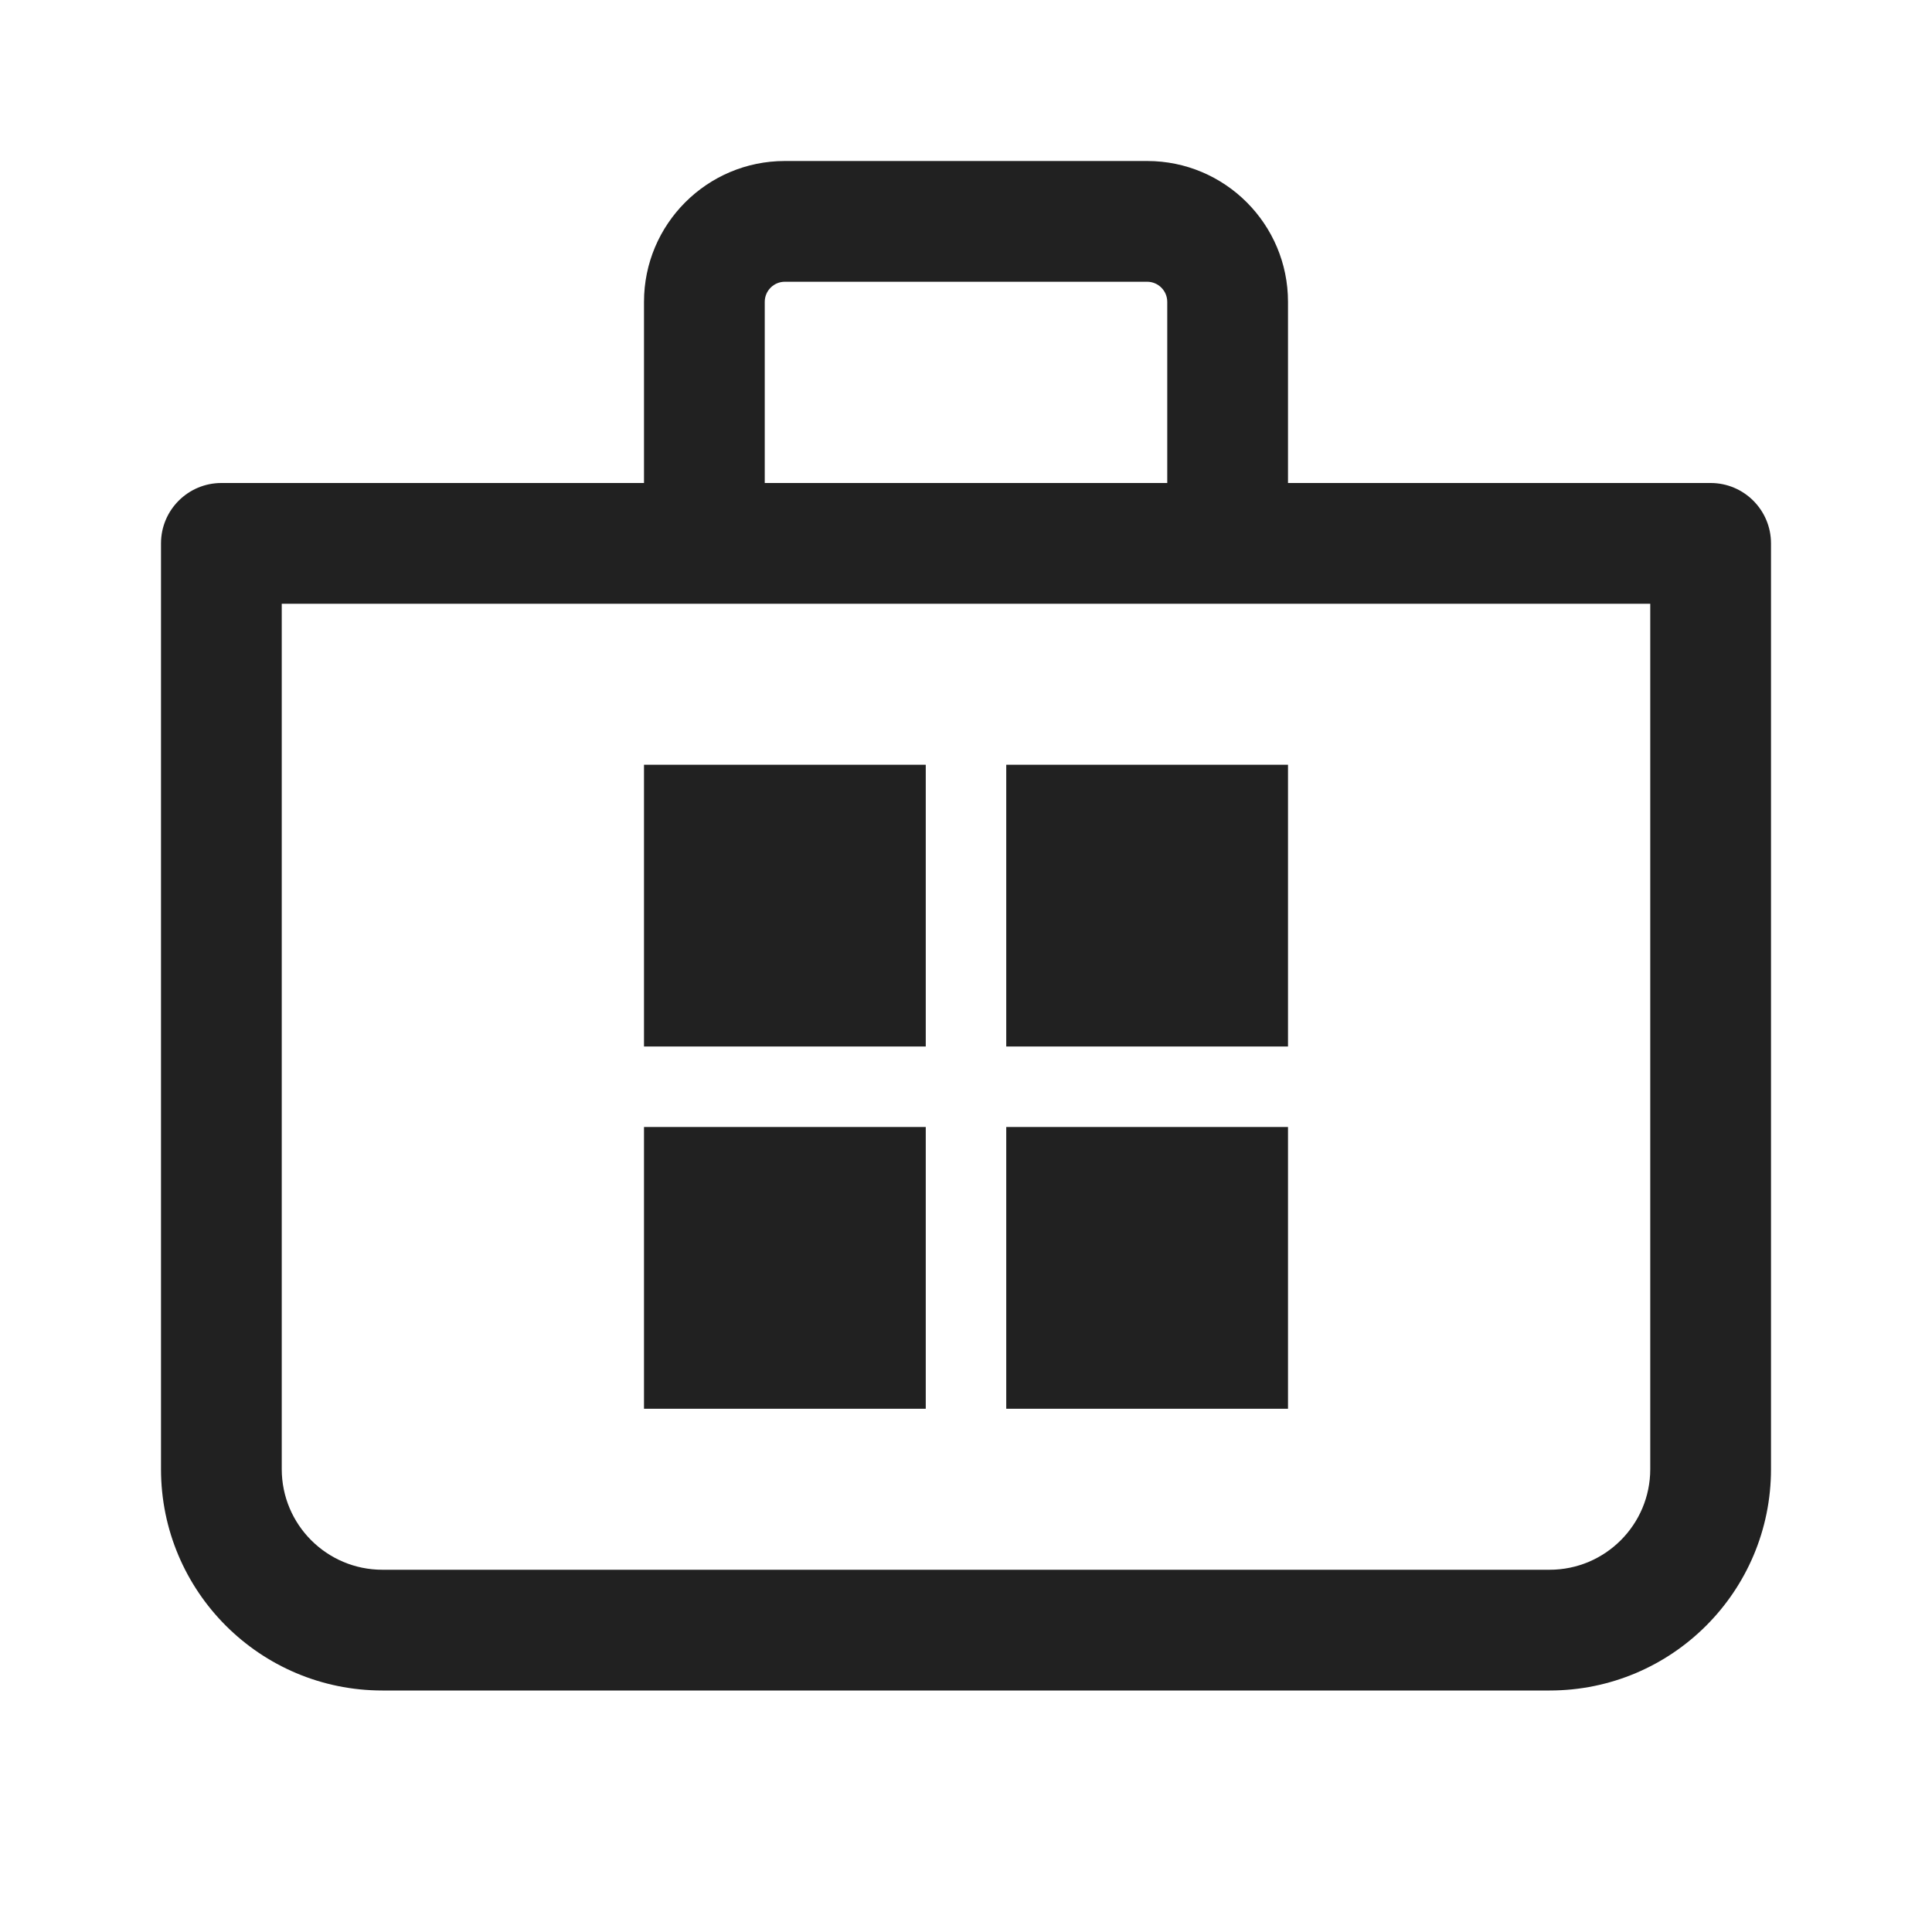
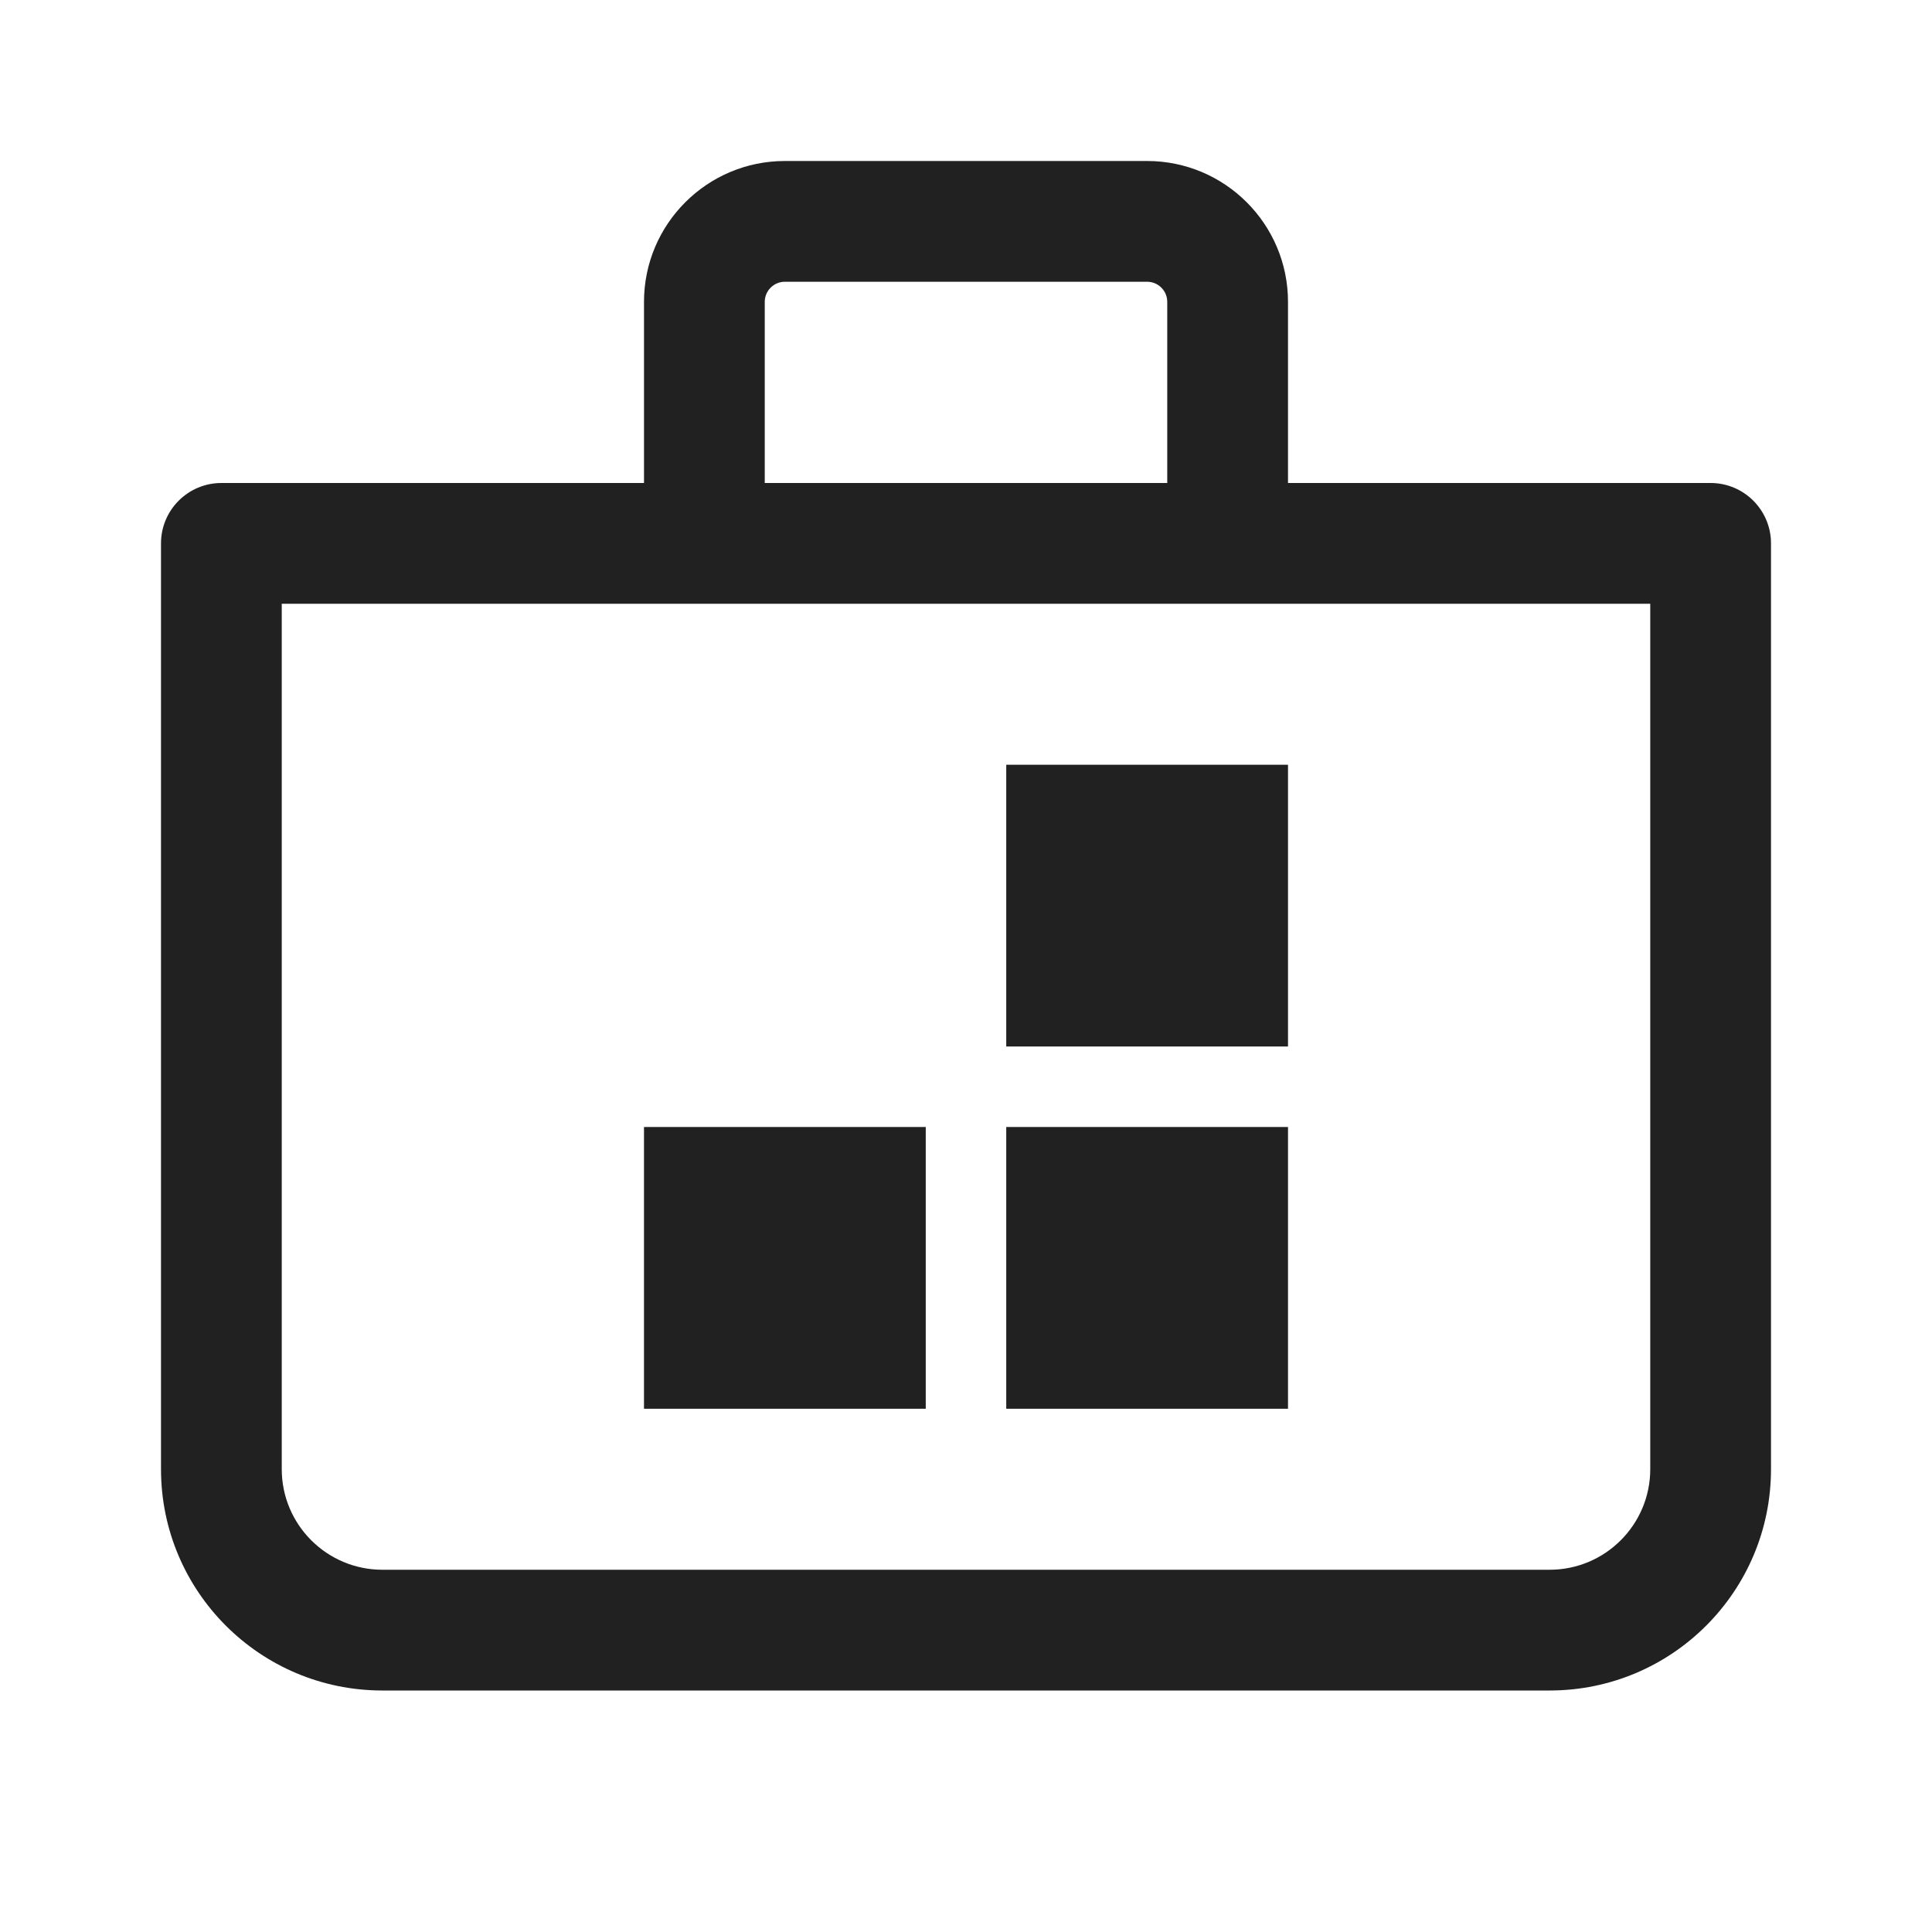
<svg xmlns="http://www.w3.org/2000/svg" width="800px" height="800px" viewBox="0 0 24 24" fill="none">
-   <path d="M11.5 9.5V13H8V9.5H11.5Z" fill="#212121" />
  <path d="M11.5 17.5V14H8V17.5H11.5Z" fill="#212121" />
  <path d="M16 9.5V13H12.5V9.5H16Z" fill="#212121" />
-   <path d="M16 17.5V14H12.5V17.5H16Z" fill="#212121" />
+   <path d="M16 17.5V14H12.5V17.5H16" fill="#212121" />
  <path d="M8 6V3.75C8 2.784 8.784 2 9.75 2H14.25C15.216 2 16 2.784 16 3.75V6H21.25C21.664 6 22 6.336 22 6.75V18.25C22 19.769 20.769 21 19.25 21H4.75C3.231 21 2 19.769 2 18.25V6.75C2 6.336 2.336 6 2.75 6H8ZM9.5 3.75V6H14.5V3.75C14.5 3.612 14.388 3.5 14.25 3.5H9.75C9.612 3.5 9.5 3.612 9.5 3.75ZM3.5 18.25C3.5 18.94 4.06 19.5 4.75 19.5H19.25C19.94 19.5 20.5 18.94 20.5 18.25V7.5H3.5V18.25Z" fill="#212121" />
</svg>